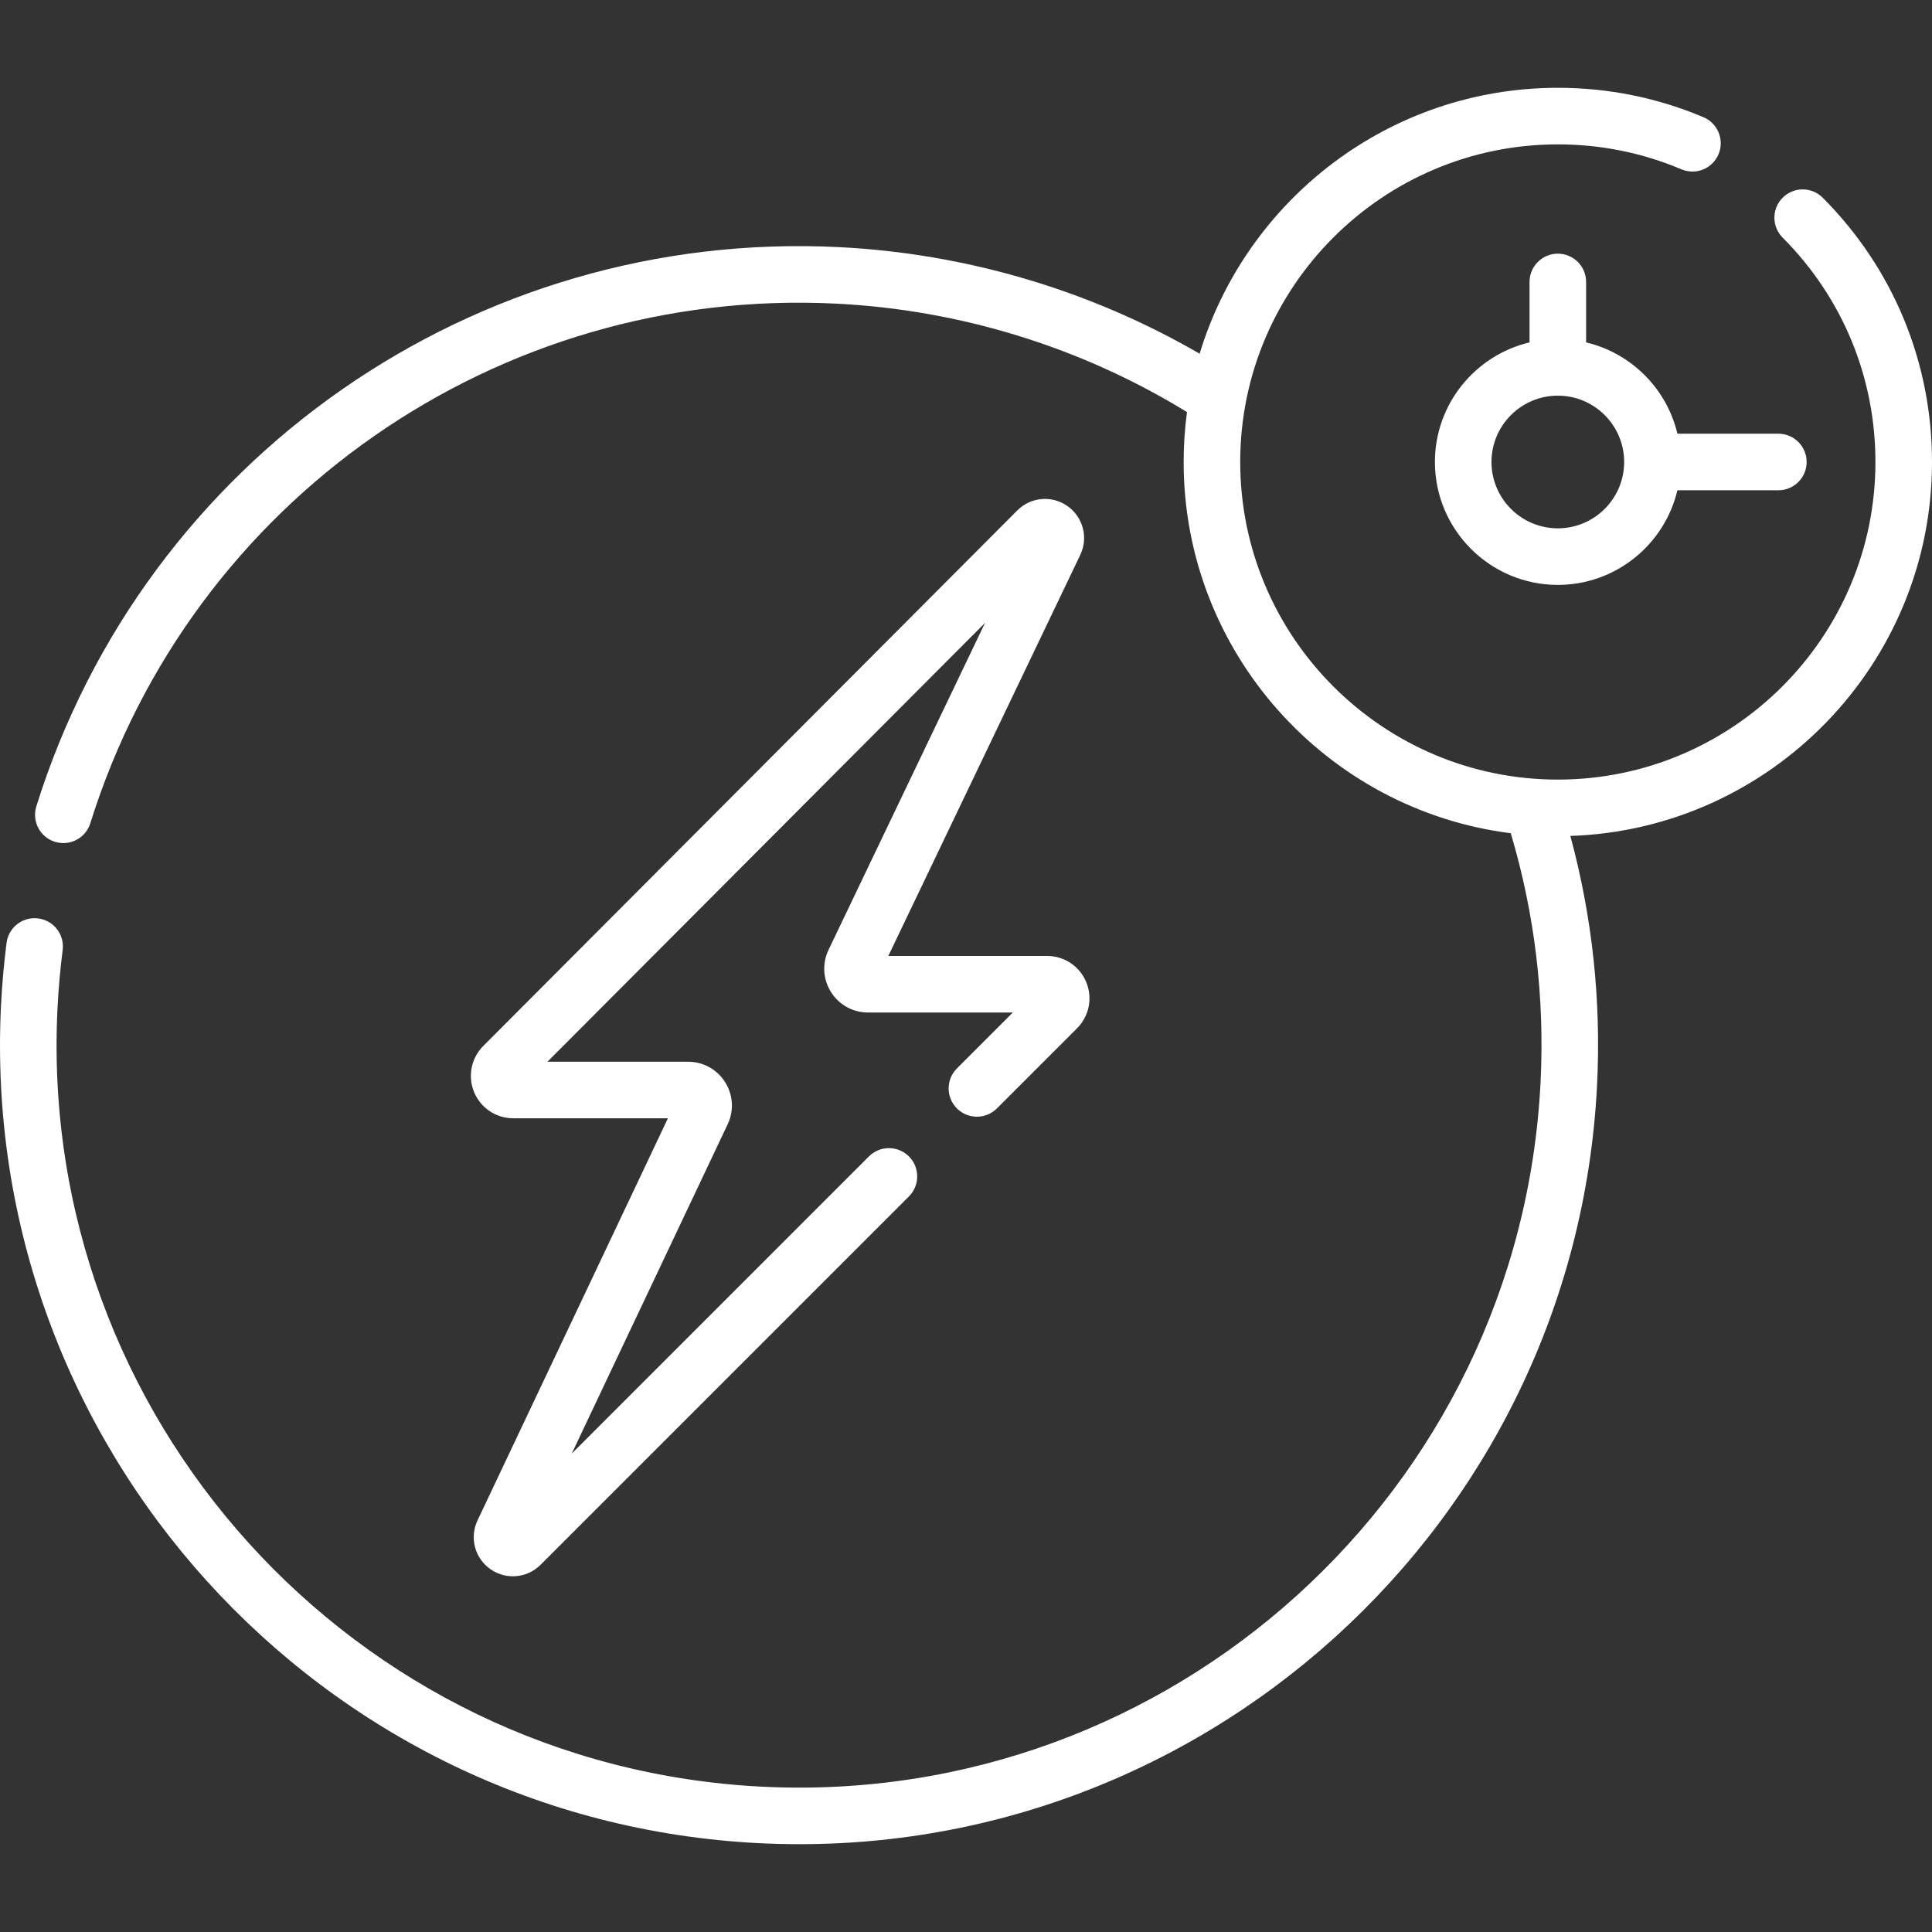
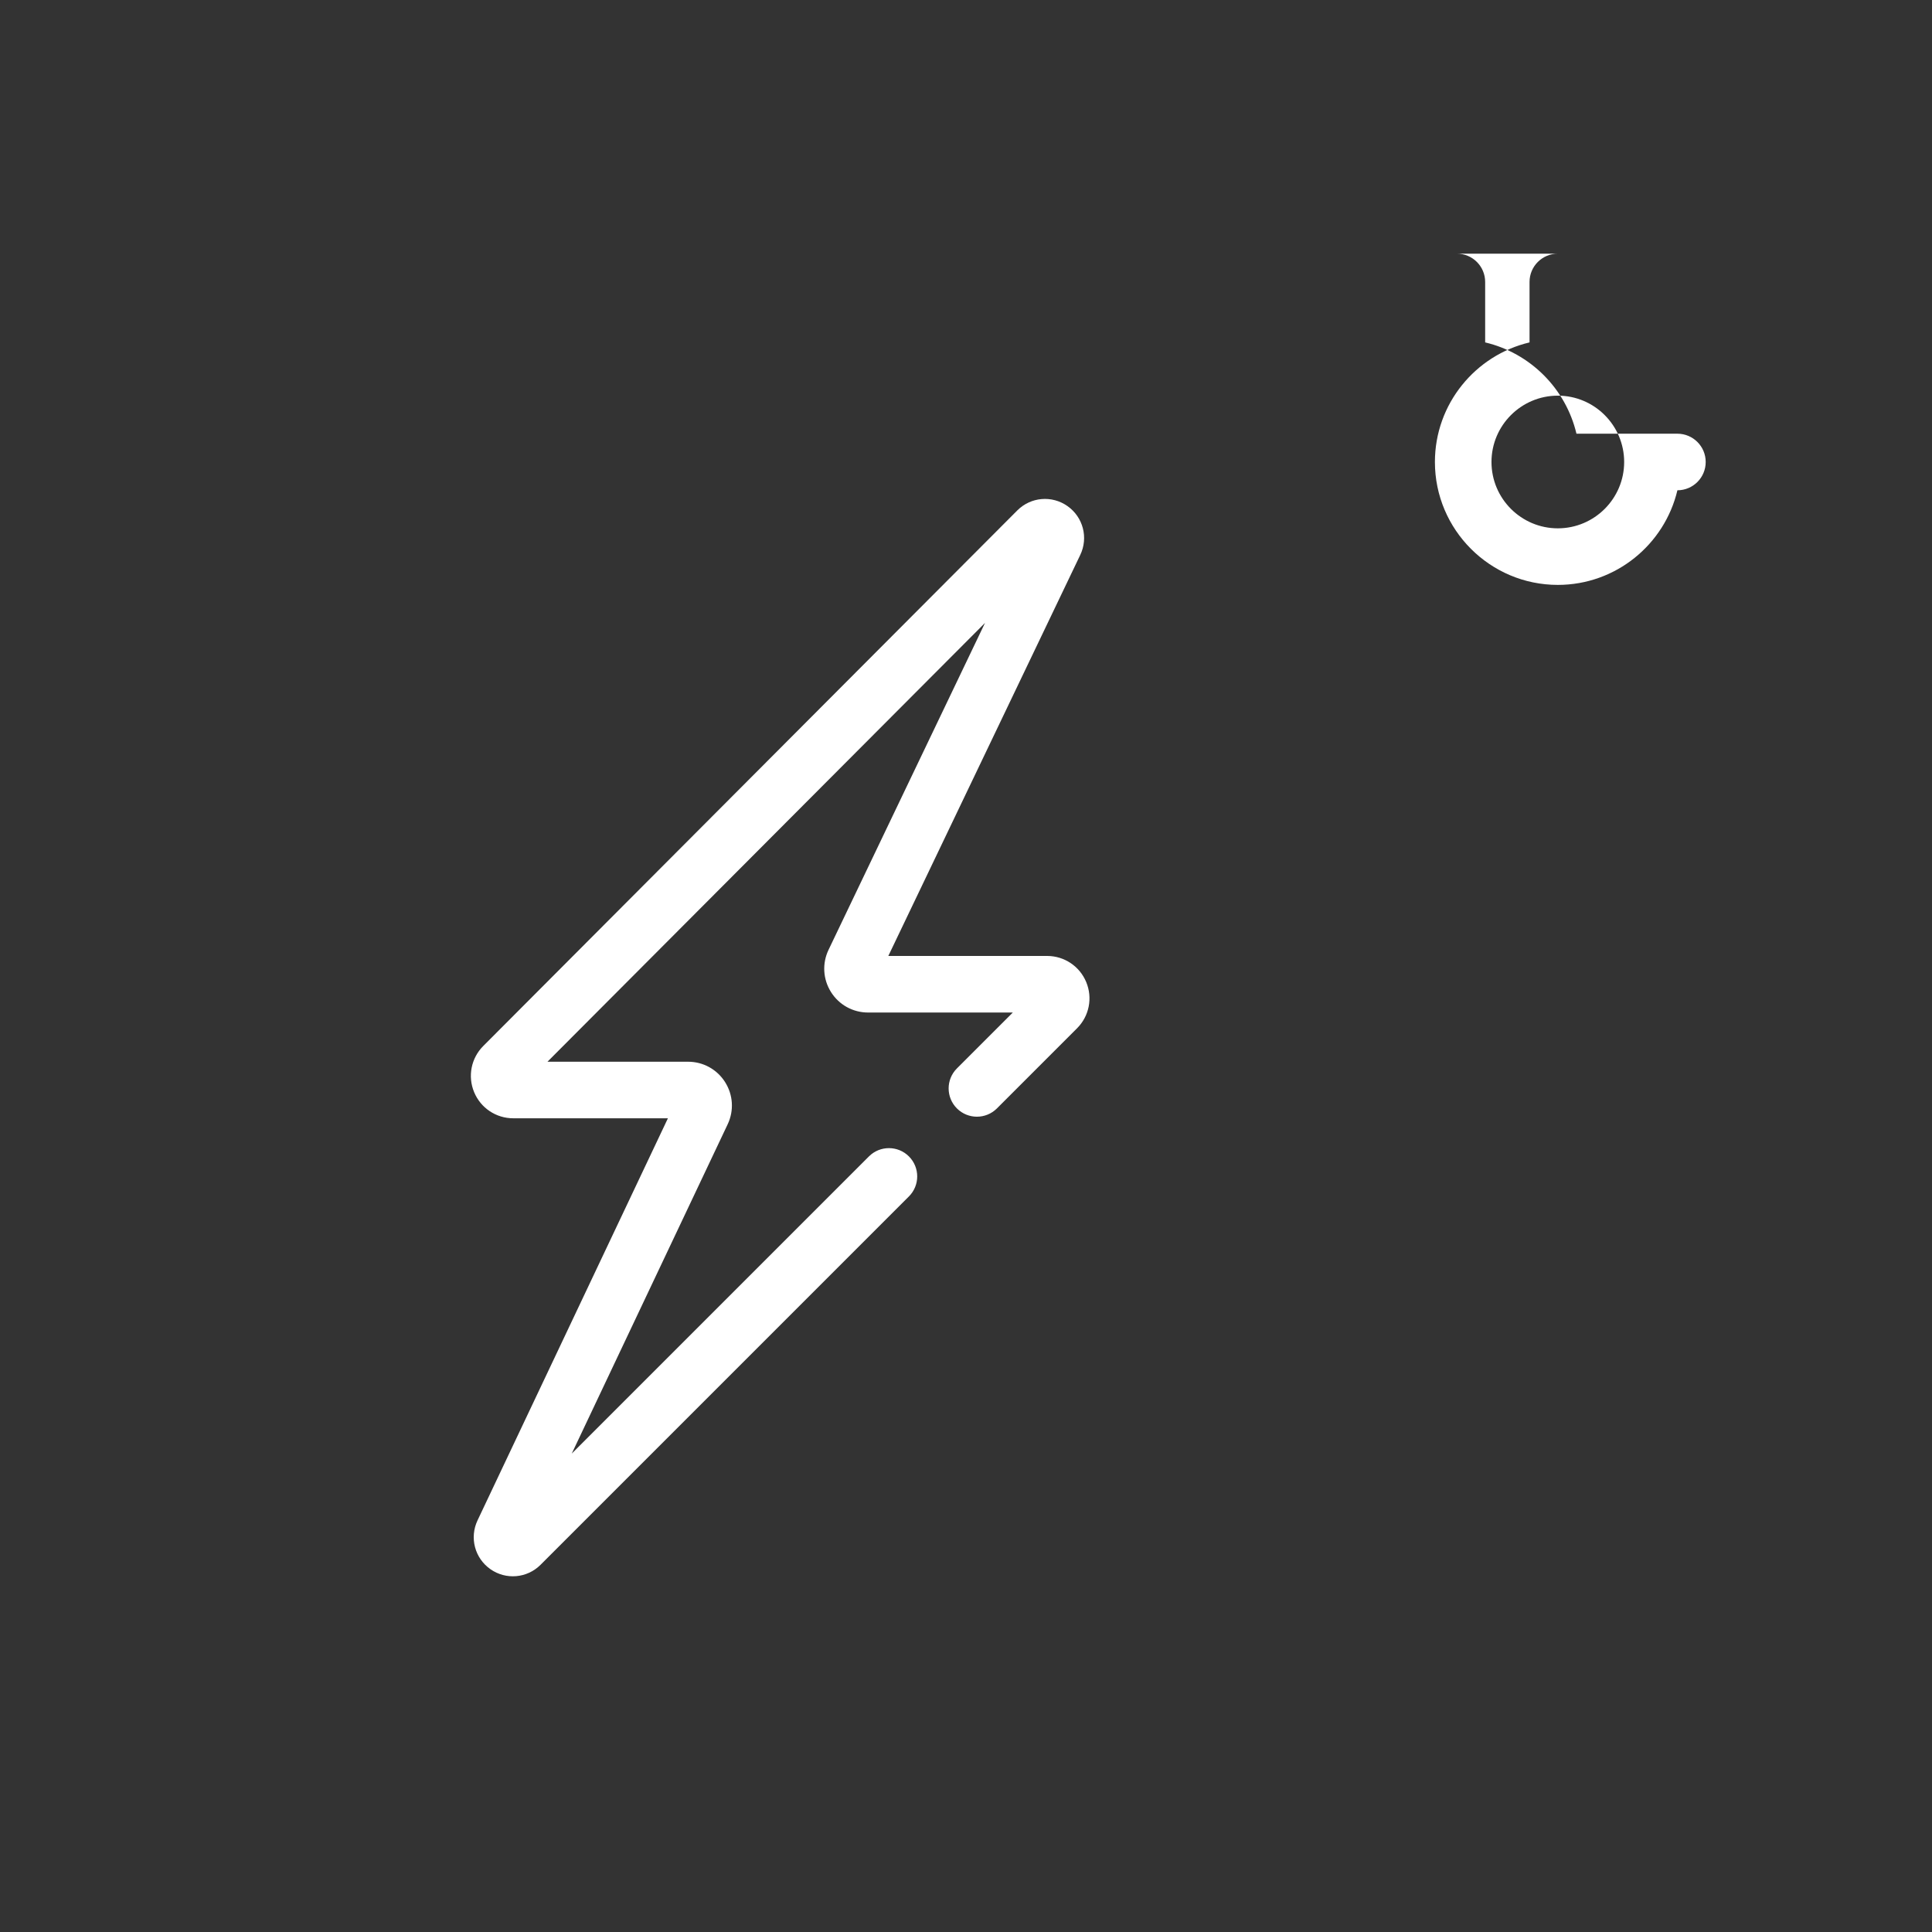
<svg xmlns="http://www.w3.org/2000/svg" id="Capa_1" enable-background="new 0 0 512 512" height="512px" viewBox="0 0 512 512" width="512px">
  <rect x="0" y="0" width="512" height="512" fill="#333333" stroke="none" />
  <g>
    <path d="m282.908 134.128c-4.14-2.925-9.742-2.443-13.321 1.147l-141.518 141.924c-3.217 3.226-4.167 8.028-2.42 12.234 1.746 4.207 5.817 6.925 10.372 6.925h40.983l-50.457 106.567c-2.164 4.569-.734 9.998 3.398 12.91 4.112 2.902 9.713 2.442 13.301-1.143l97.629-97.629c2.927-2.928 2.927-7.673 0-10.601-2.928-2.926-7.673-2.926-10.601 0l-78.757 78.758 41.322-87.273c1.712-3.618 1.456-7.797-.685-11.179-2.14-3.382-5.808-5.4-9.811-5.4h-37.259l115.953-116.288-41.46 86.622c-1.732 3.619-1.49 7.807.648 11.203 2.139 3.395 5.811 5.422 9.824 5.422h38.359l-14.814 14.813c-2.927 2.928-2.927 7.673 0 10.601 2.928 2.926 7.673 2.926 10.601 0l21.234-21.234c3.223-3.224 4.179-8.028 2.434-12.239-1.744-4.211-5.817-6.933-10.375-6.933h-42.073l50.862-106.267c2.189-4.572.771-10.014-3.369-12.94z" fill="#ffffff" />
-     <path d="m512 122.432c0-26.444-10.286-51.317-28.964-70.038-2.923-2.931-7.669-2.936-10.6-.013-2.931 2.924-2.937 7.67-.013 10.6 15.854 15.891 24.585 37.004 24.585 59.45 0 46.412-37.759 84.17-84.169 84.17-46.412 0-84.17-37.759-84.17-84.17s37.759-84.169 84.17-84.169c11.366 0 22.388 2.224 32.759 6.61 3.813 1.611 8.211-.171 9.823-3.983 1.613-3.813-.171-8.211-3.983-9.823-12.23-5.173-25.217-7.795-38.6-7.795-44.704 0-82.587 29.737-94.923 70.467-29.002-16.814-61.868-26.56-95.586-28.246-96.473-4.826-183.939 56.118-212.701 148.203-1.234 3.952.969 8.155 4.92 9.39.62.193 1.246.303 1.865.334 3.332.167 6.484-1.922 7.524-5.253 26.725-85.561 107.998-142.185 197.644-137.701 32.964 1.649 65.042 11.589 92.981 28.736-.58 4.33-.885 8.745-.885 13.231 0 50.455 37.879 92.229 86.693 98.38 6.355 21.339 9.017 43.531 7.894 65.993-5.42 108.357-97.985 192.103-206.342 186.683s-192.101-97.985-186.681-206.342c.257-5.133.716-10.304 1.364-15.369.526-4.106-2.377-7.86-6.484-8.386-4.111-.534-7.86 2.377-8.386 6.484-.697 5.446-1.19 11.006-1.466 16.523-5.833 116.613 84.293 216.23 200.905 222.063 116.613 5.833 216.23-84.293 222.063-200.906 1.121-22.419-1.267-44.593-7.078-66.022 53.146-1.759 95.841-45.535 95.841-99.101z" fill="#ffffff" />
-     <path d="m412.839 67.226c-4.14 0-7.496 3.355-7.496 7.496v16.019c-14.358 3.396-25.076 16.311-25.076 31.691 0 17.96 14.612 32.572 32.572 32.572 15.38 0 28.296-10.719 31.692-25.076h26.753c4.14 0 7.496-3.355 7.496-7.496s-3.355-7.496-7.496-7.496h-26.753c-2.826-11.949-12.247-21.369-24.196-24.195v-16.019c0-4.14-3.356-7.496-7.496-7.496zm17.581 55.206c0 9.694-7.887 17.581-17.581 17.581s-17.581-7.887-17.581-17.581 7.887-17.58 17.581-17.58 17.581 7.886 17.581 17.58z" fill="#ffffff" />
+     <path d="m412.839 67.226c-4.14 0-7.496 3.355-7.496 7.496v16.019c-14.358 3.396-25.076 16.311-25.076 31.691 0 17.96 14.612 32.572 32.572 32.572 15.38 0 28.296-10.719 31.692-25.076c4.14 0 7.496-3.355 7.496-7.496s-3.355-7.496-7.496-7.496h-26.753c-2.826-11.949-12.247-21.369-24.196-24.195v-16.019c0-4.14-3.356-7.496-7.496-7.496zm17.581 55.206c0 9.694-7.887 17.581-17.581 17.581s-17.581-7.887-17.581-17.581 7.887-17.58 17.581-17.58 17.581 7.886 17.581 17.58z" fill="#ffffff" />
  </g>
</svg>